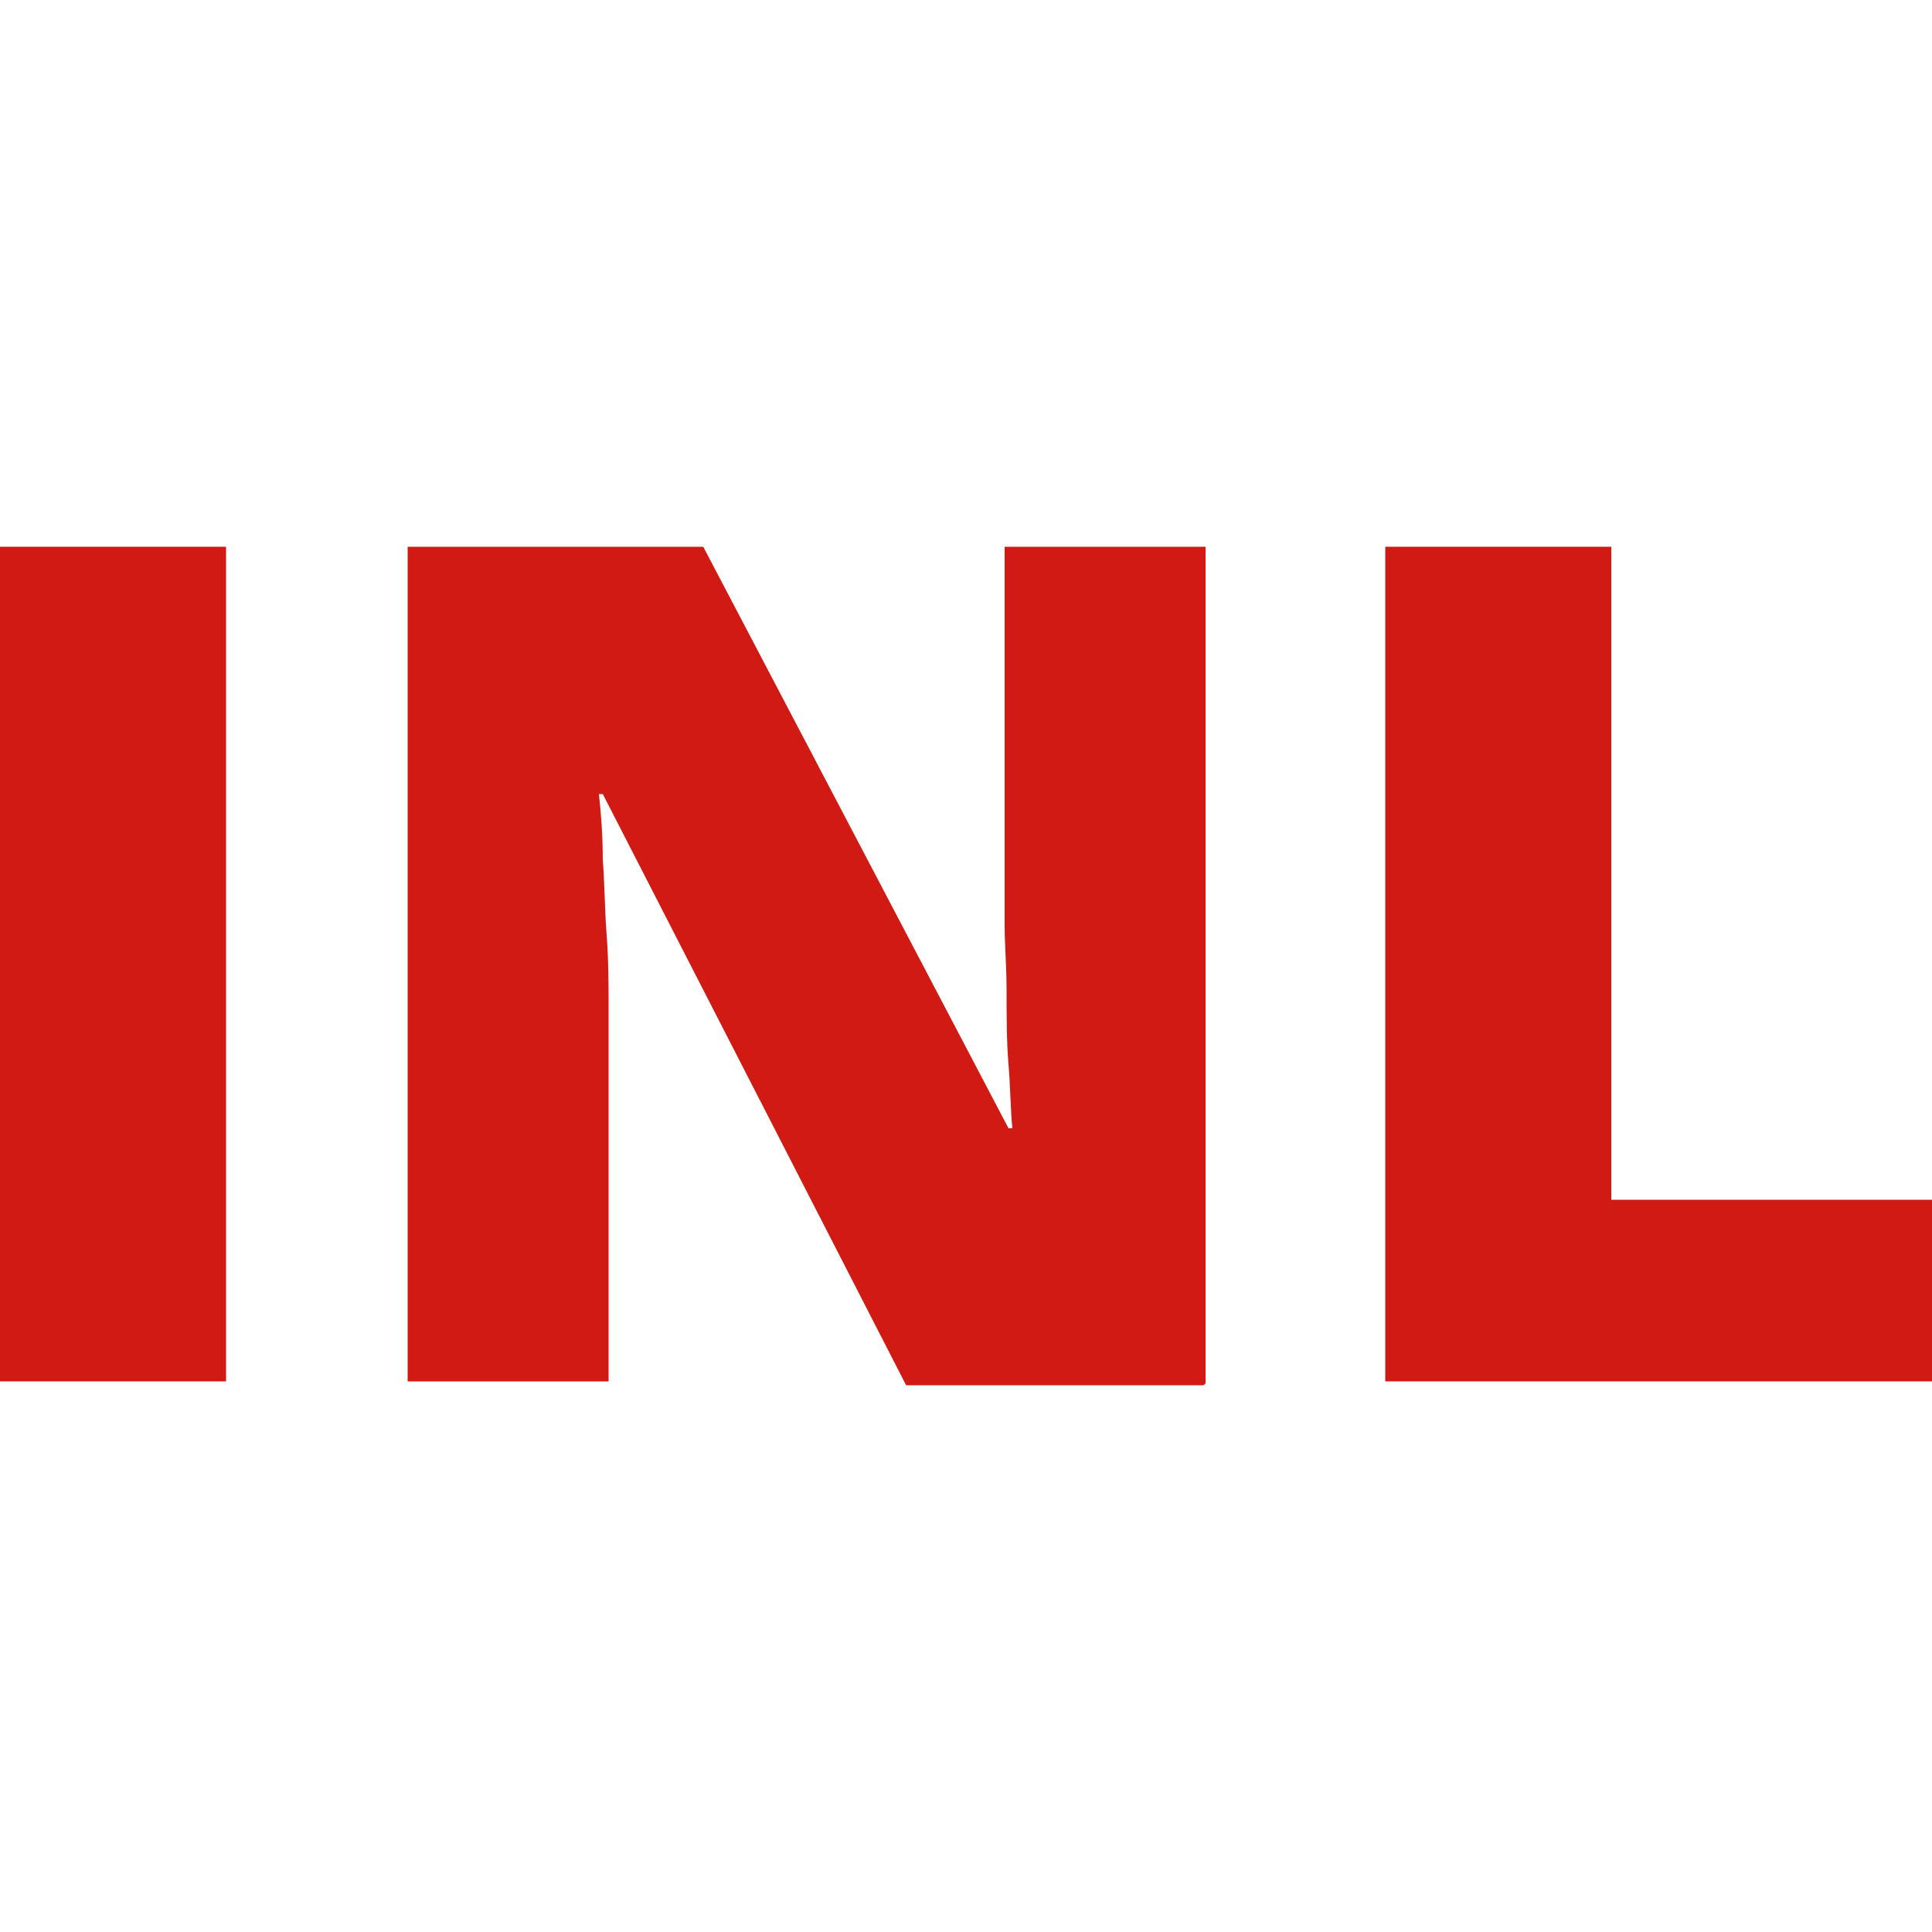
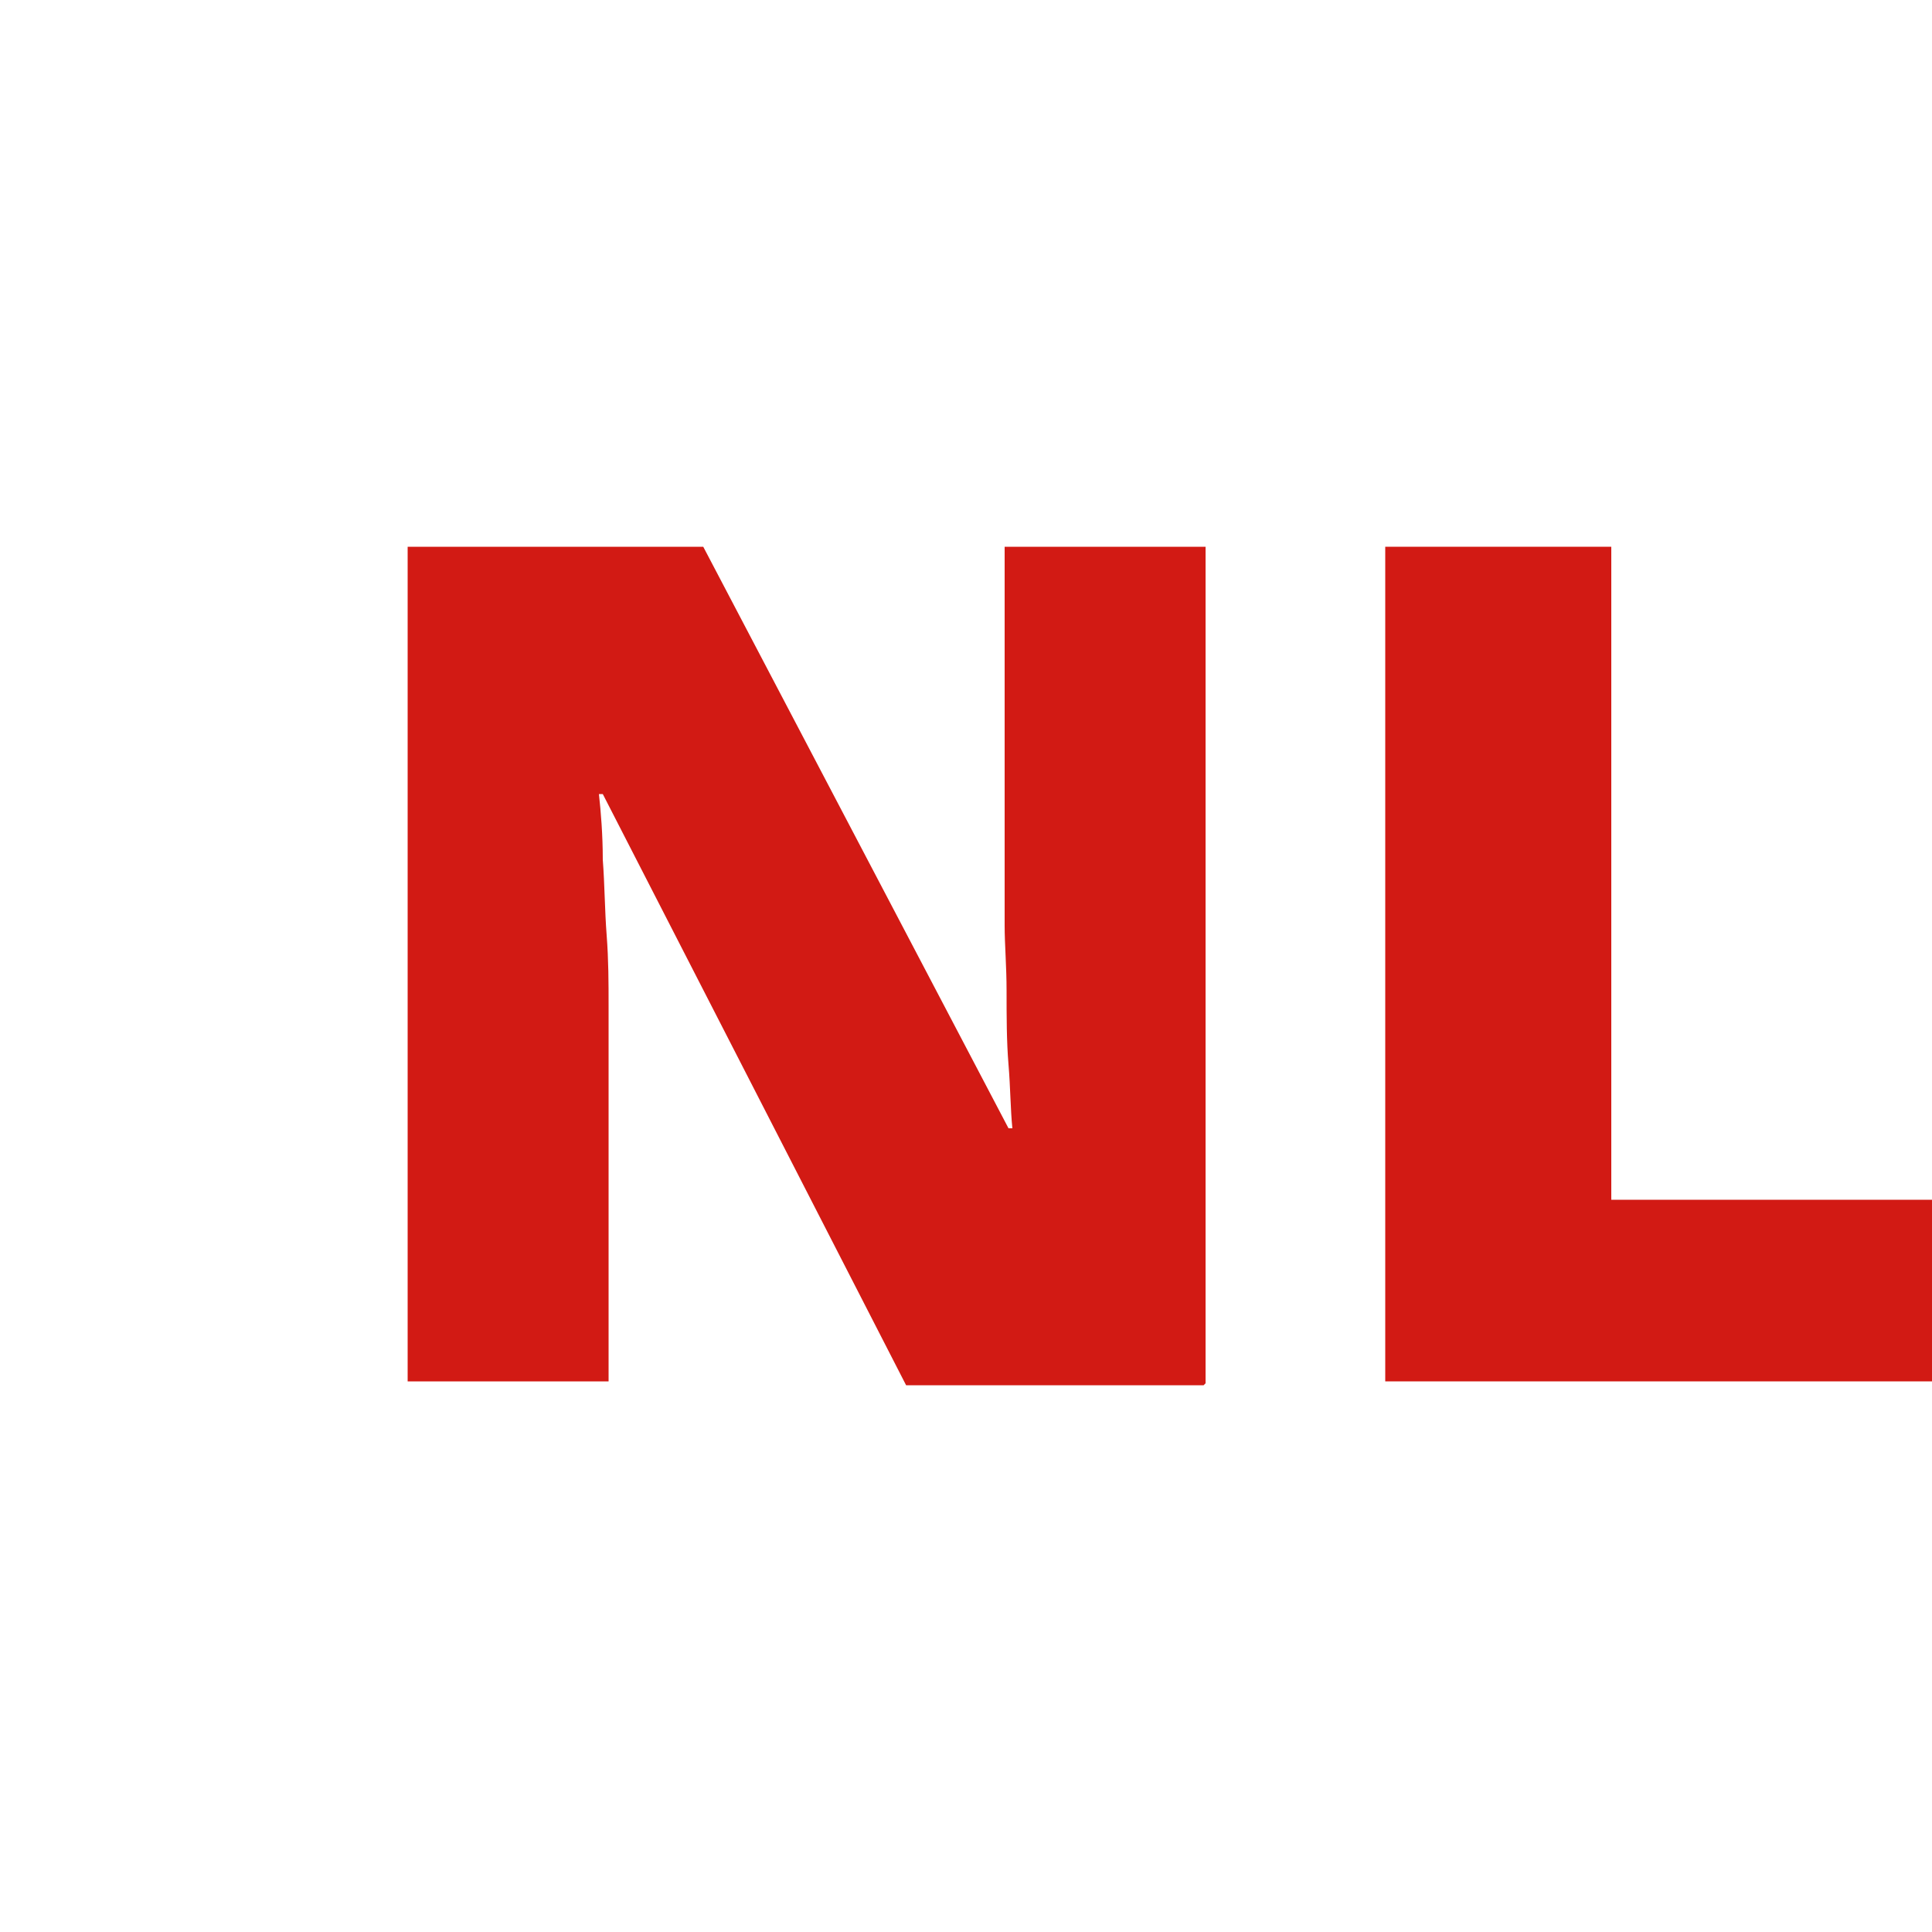
<svg xmlns="http://www.w3.org/2000/svg" version="1.1" id="Layer_1" x="0px" y="0px" viewBox="0 0 100 100" style="enable-background:new 0 0 100 100;" xml:space="preserve">
  <style type="text/css">
	.st0{fill:#D21A14;}
</style>
  <g>
-     <path class="st0" d="M0,71.7V28.3h11.7v43.2H0V71.7z" />
    <path class="st0" d="M62.3,71.7H46.9L31.2,41.1H31c0.1,0.9,0.2,2.1,0.2,3.4c0.1,1.3,0.1,2.6,0.2,3.9s0.1,2.5,0.1,3.6v19.5H21.1   V28.3h15.3l15.8,30.1h0.2c-0.1-1-0.1-2.1-0.2-3.3c-0.1-1.2-0.1-2.5-0.1-3.8S52,48.9,52,47.9V28.3h10.4v43.3L62.3,71.7L62.3,71.7z" />
    <path class="st0" d="M71.7,71.7V28.3h11.7v33.8H100v9.4H71.7V71.7z" />
  </g>
</svg>